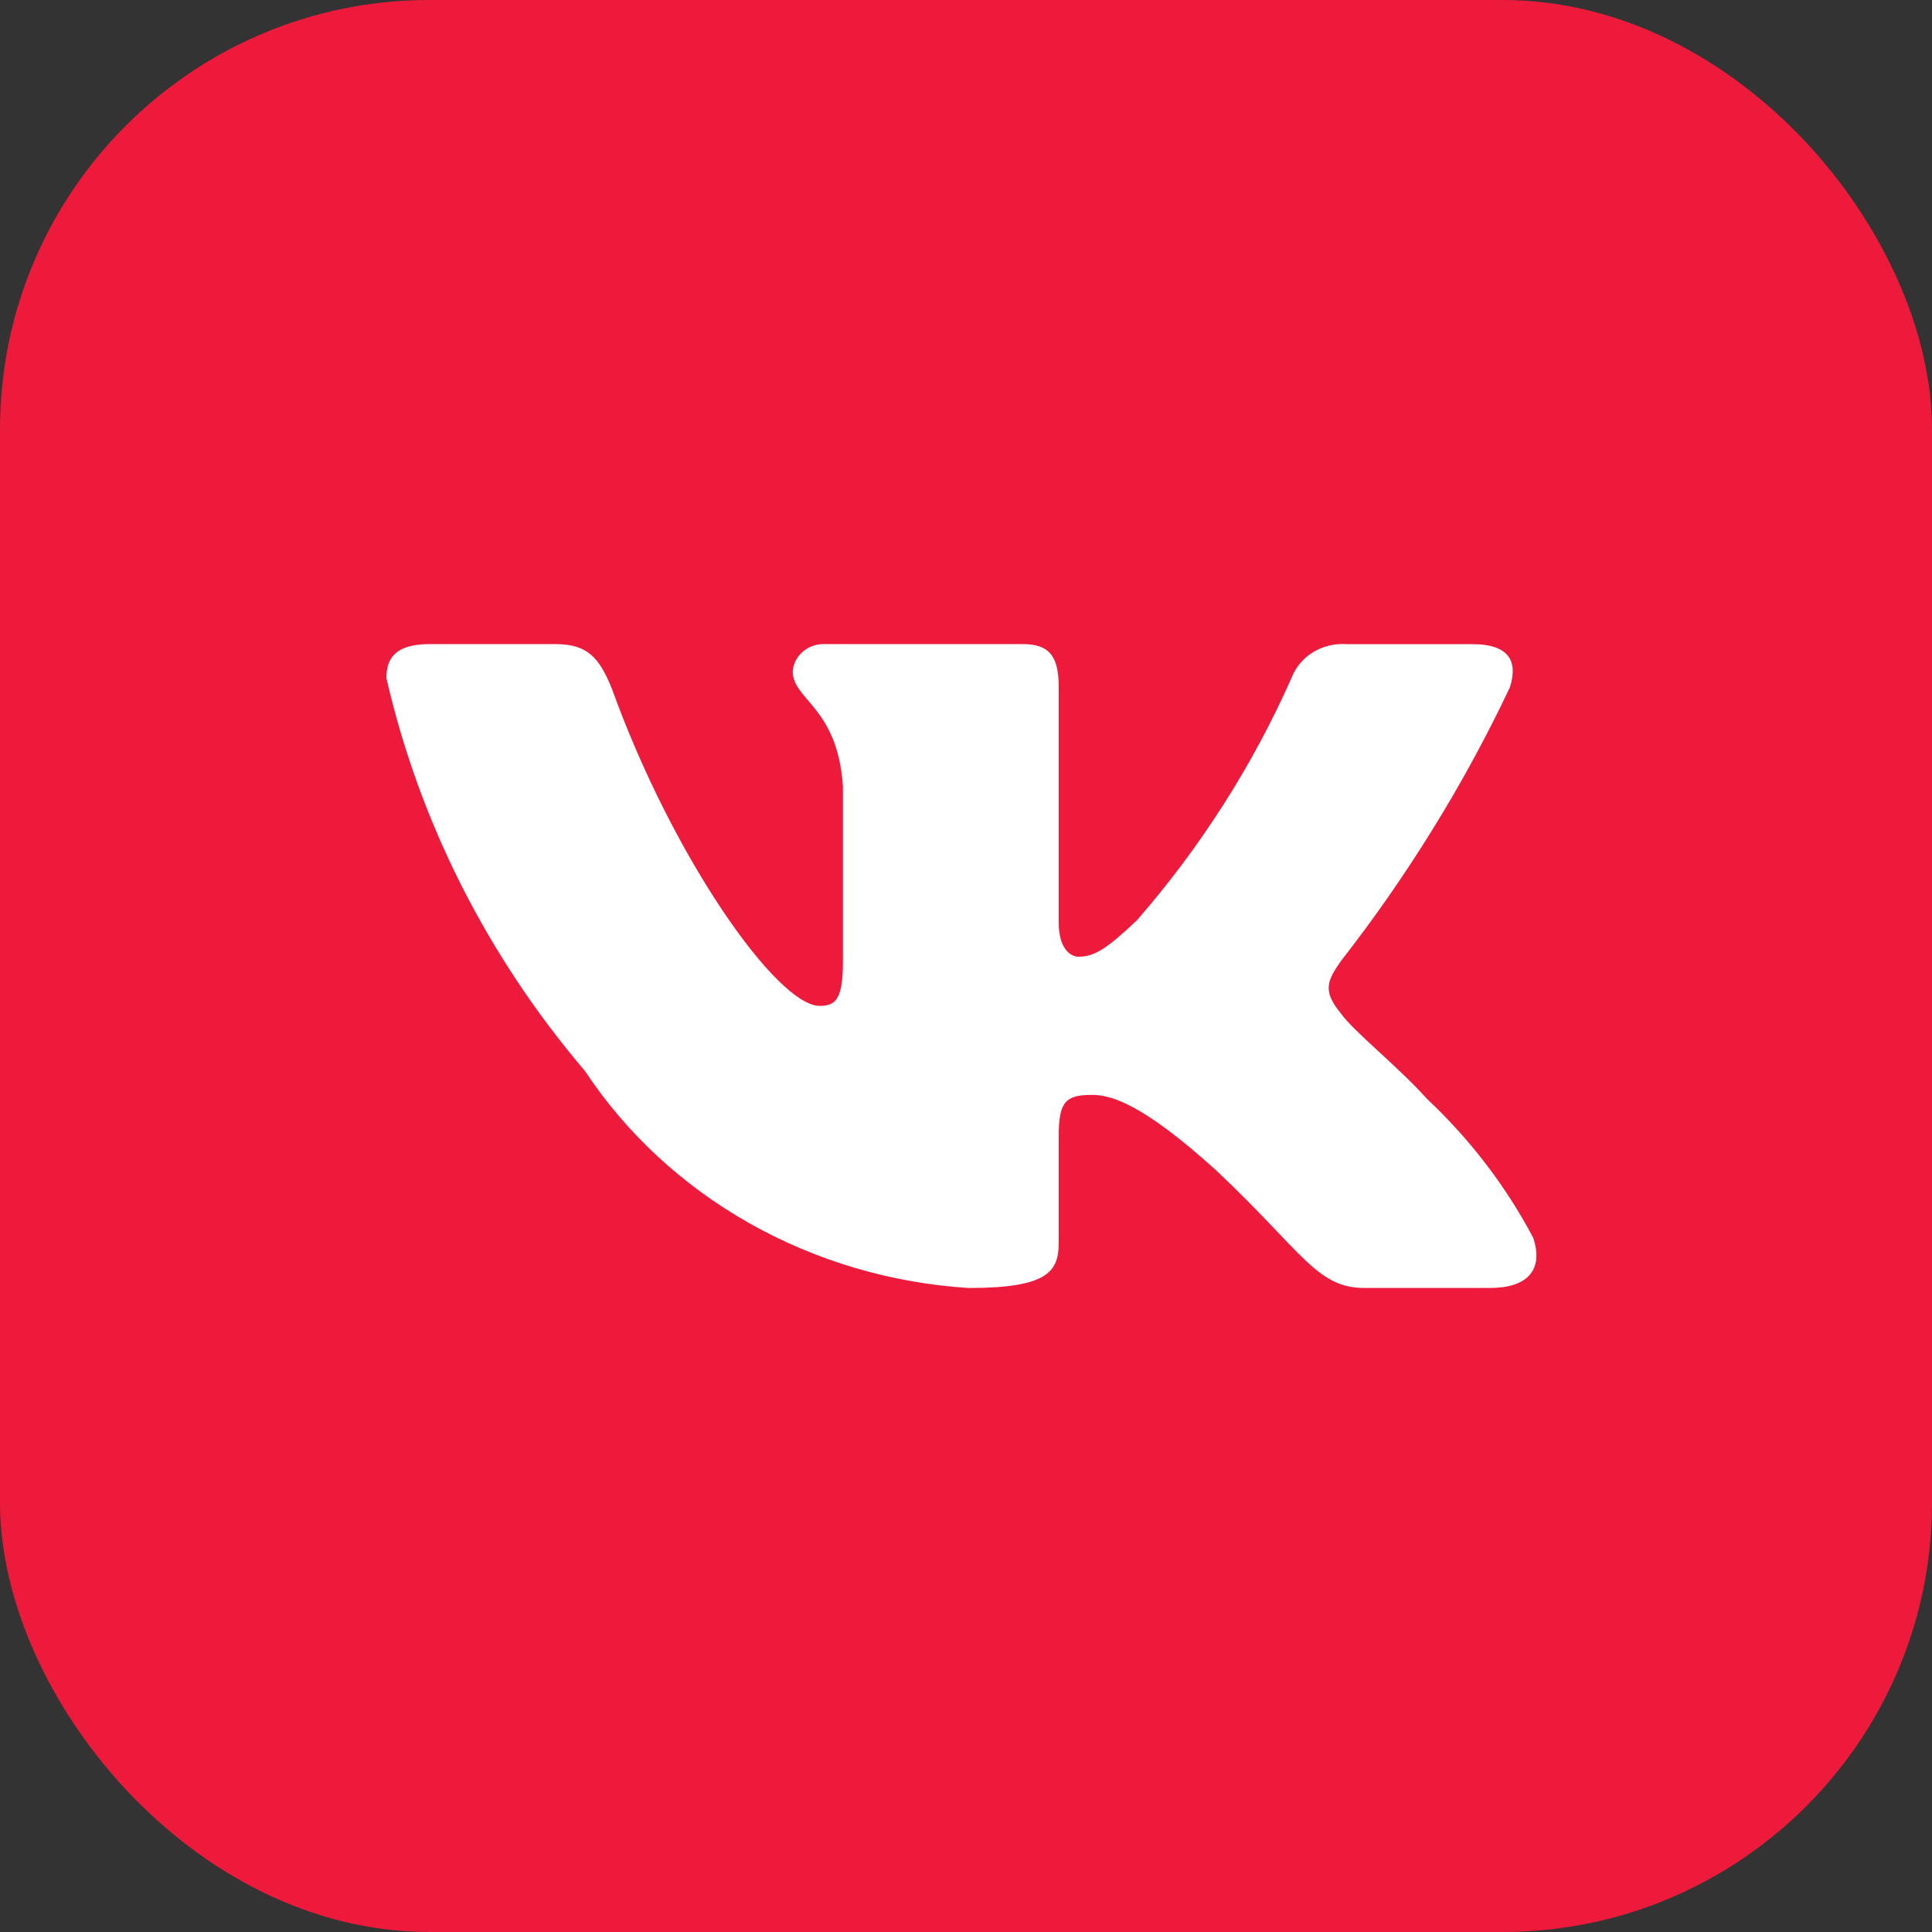
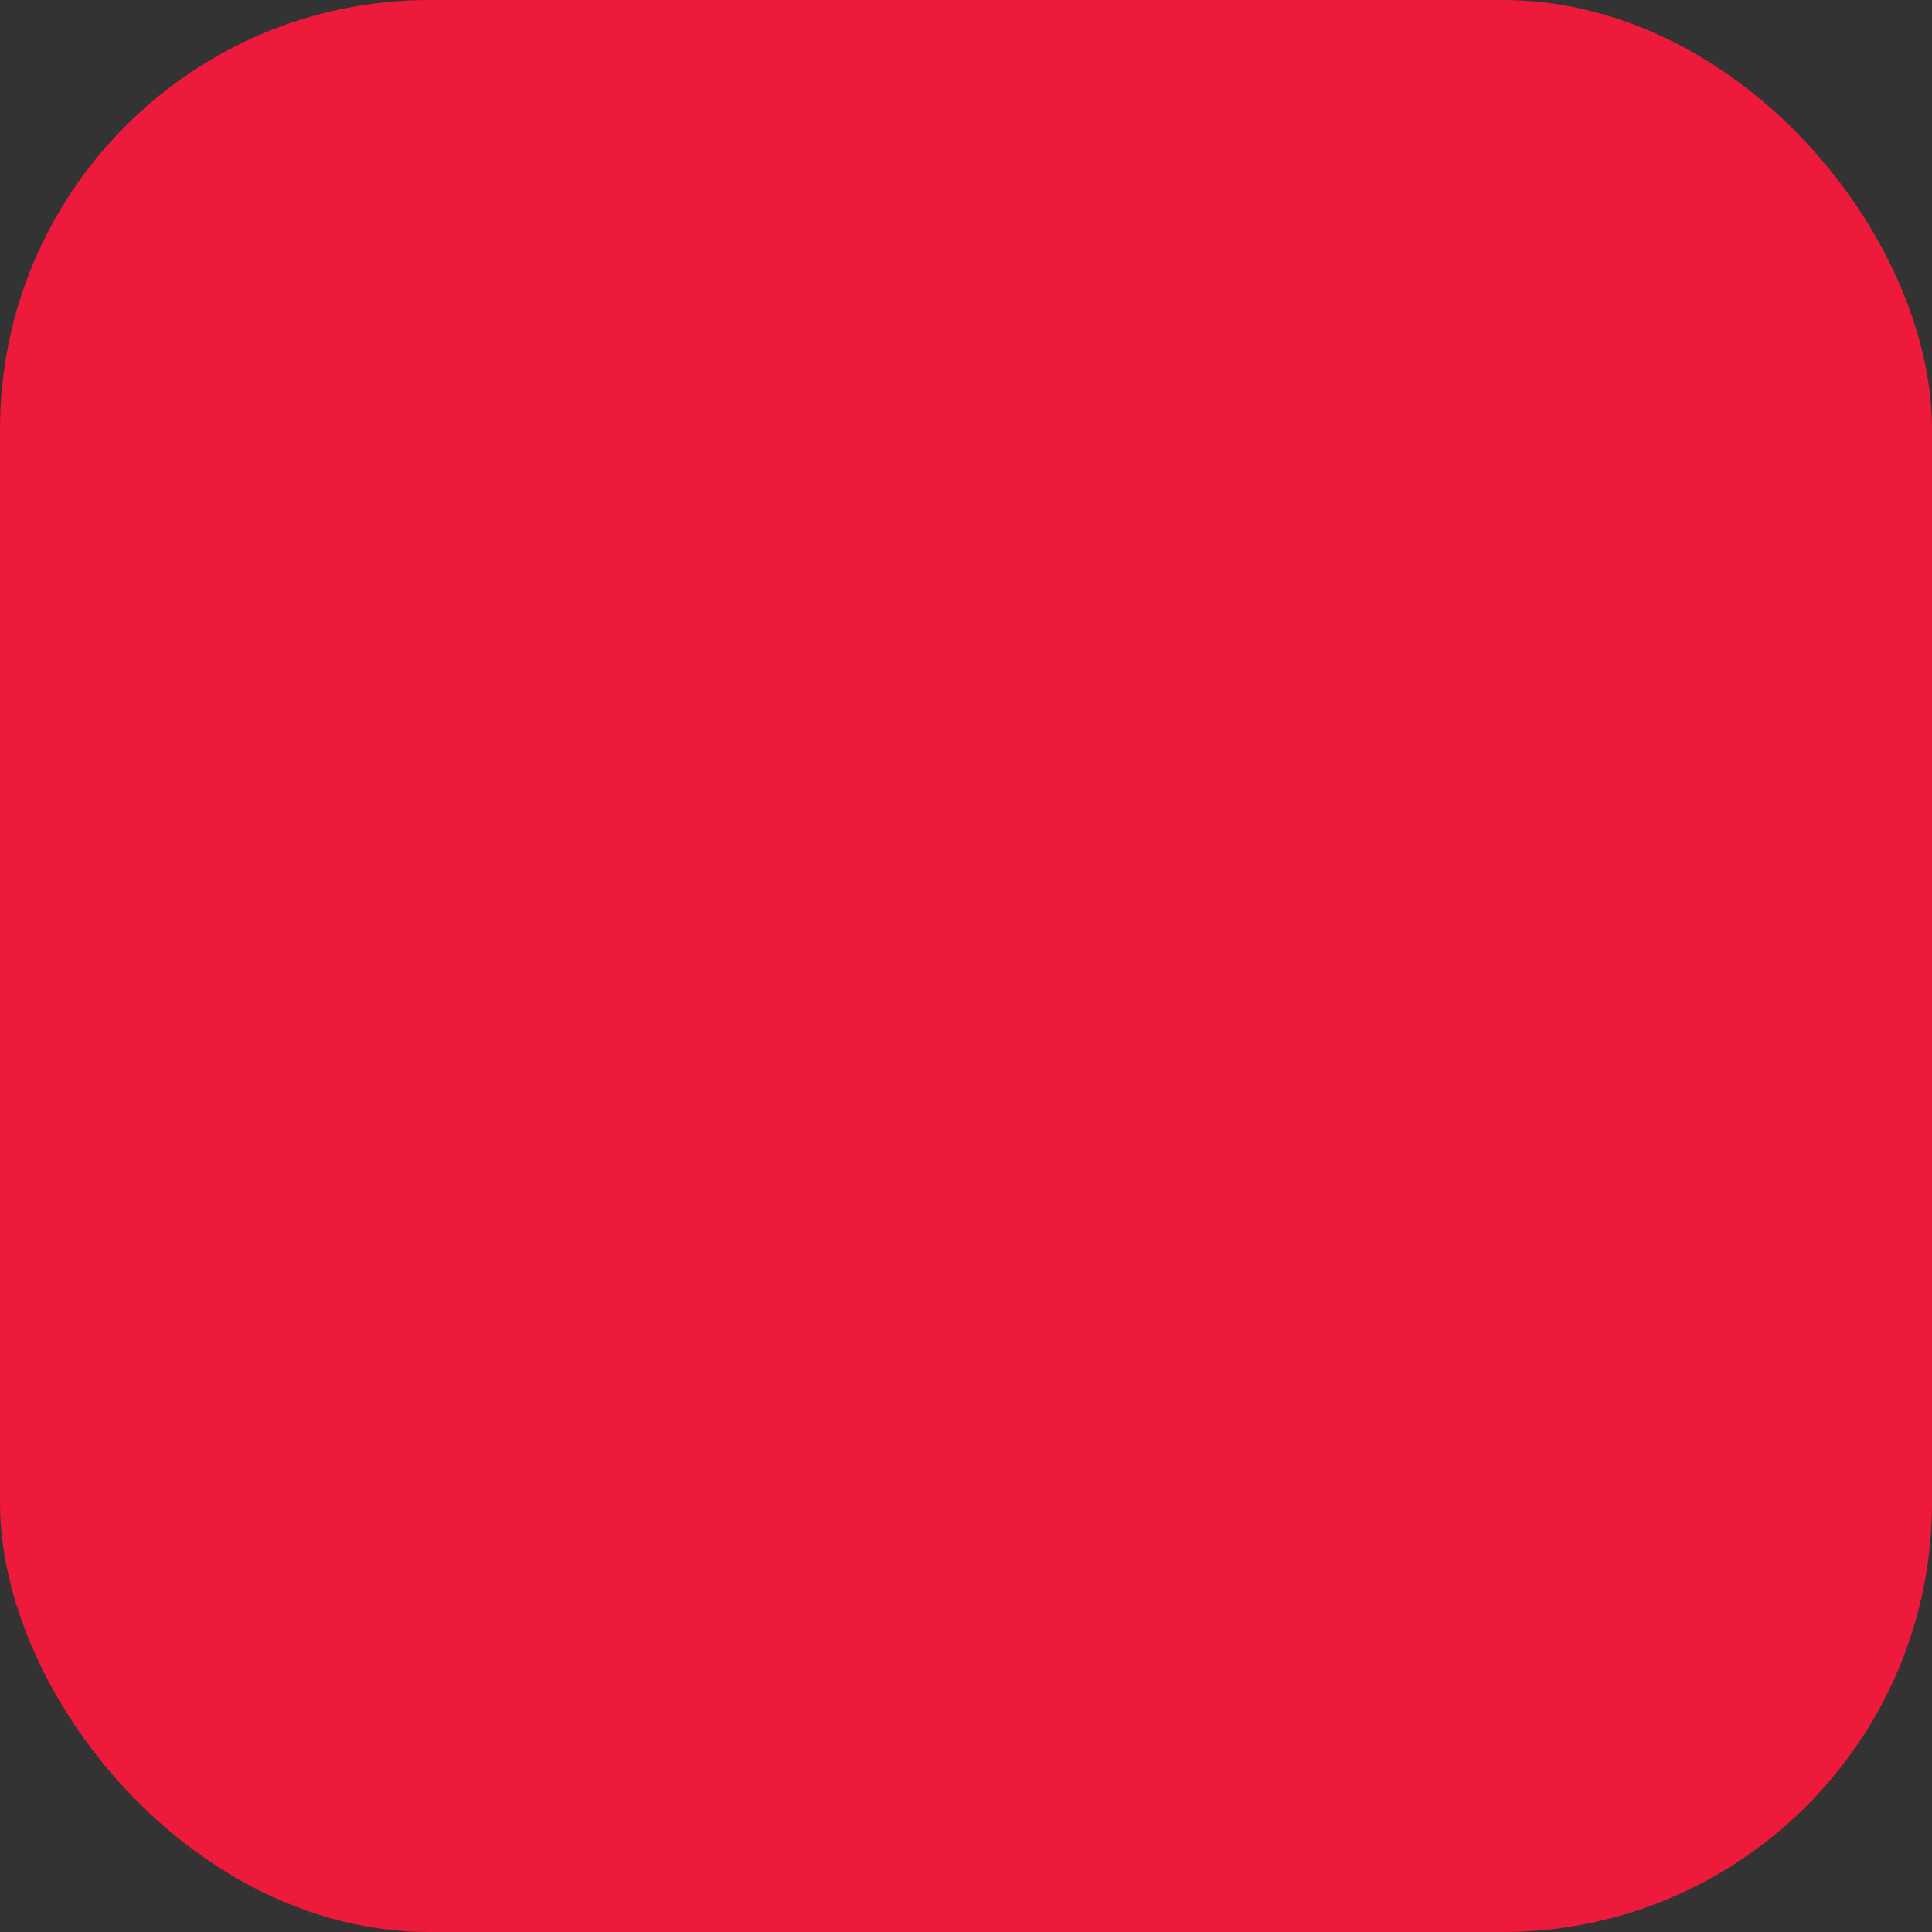
<svg xmlns="http://www.w3.org/2000/svg" width="45" height="45" viewBox="0 0 45 45" fill="none">
  <rect x="0" y="0" width="45" height="45" fill="#333333" stroke="none" />
  <rect width="45" height="45" rx="10" fill="#ED1A3B" />
-   <path d="M34.709 29.999H31.776C30.667 29.999 30.333 29.152 28.345 27.277C26.607 25.698 25.873 25.502 25.434 25.502C24.826 25.502 24.66 25.659 24.66 26.448V28.934C24.66 29.606 24.429 30 22.565 30C20.757 29.886 19.004 29.368 17.45 28.489C15.896 27.611 14.586 26.397 13.627 24.948C11.351 22.276 9.767 19.141 9 15.792C9 15.377 9.167 15.002 10.005 15.002H12.935C13.688 15.002 13.96 15.318 14.255 16.049C15.678 19.995 18.106 23.429 19.091 23.429C19.469 23.429 19.634 23.271 19.634 22.383V18.318C19.509 16.463 18.464 16.306 18.464 15.635C18.477 15.458 18.563 15.293 18.704 15.175C18.844 15.056 19.028 14.994 19.216 15.002H23.822C24.452 15.002 24.66 15.297 24.66 16.007V21.495C24.66 22.088 24.93 22.284 25.12 22.284C25.498 22.284 25.789 22.088 26.481 21.436C27.966 19.729 29.179 17.827 30.082 15.79C30.175 15.546 30.349 15.336 30.58 15.194C30.81 15.052 31.084 14.985 31.359 15.003H34.29C35.169 15.003 35.356 15.417 35.169 16.009C34.103 18.26 32.783 20.397 31.234 22.383C30.918 22.838 30.792 23.074 31.234 23.607C31.524 24.021 32.553 24.831 33.243 25.6C34.248 26.545 35.082 27.638 35.713 28.834C35.965 29.605 35.546 29.999 34.709 29.999Z" fill="white" />
</svg>